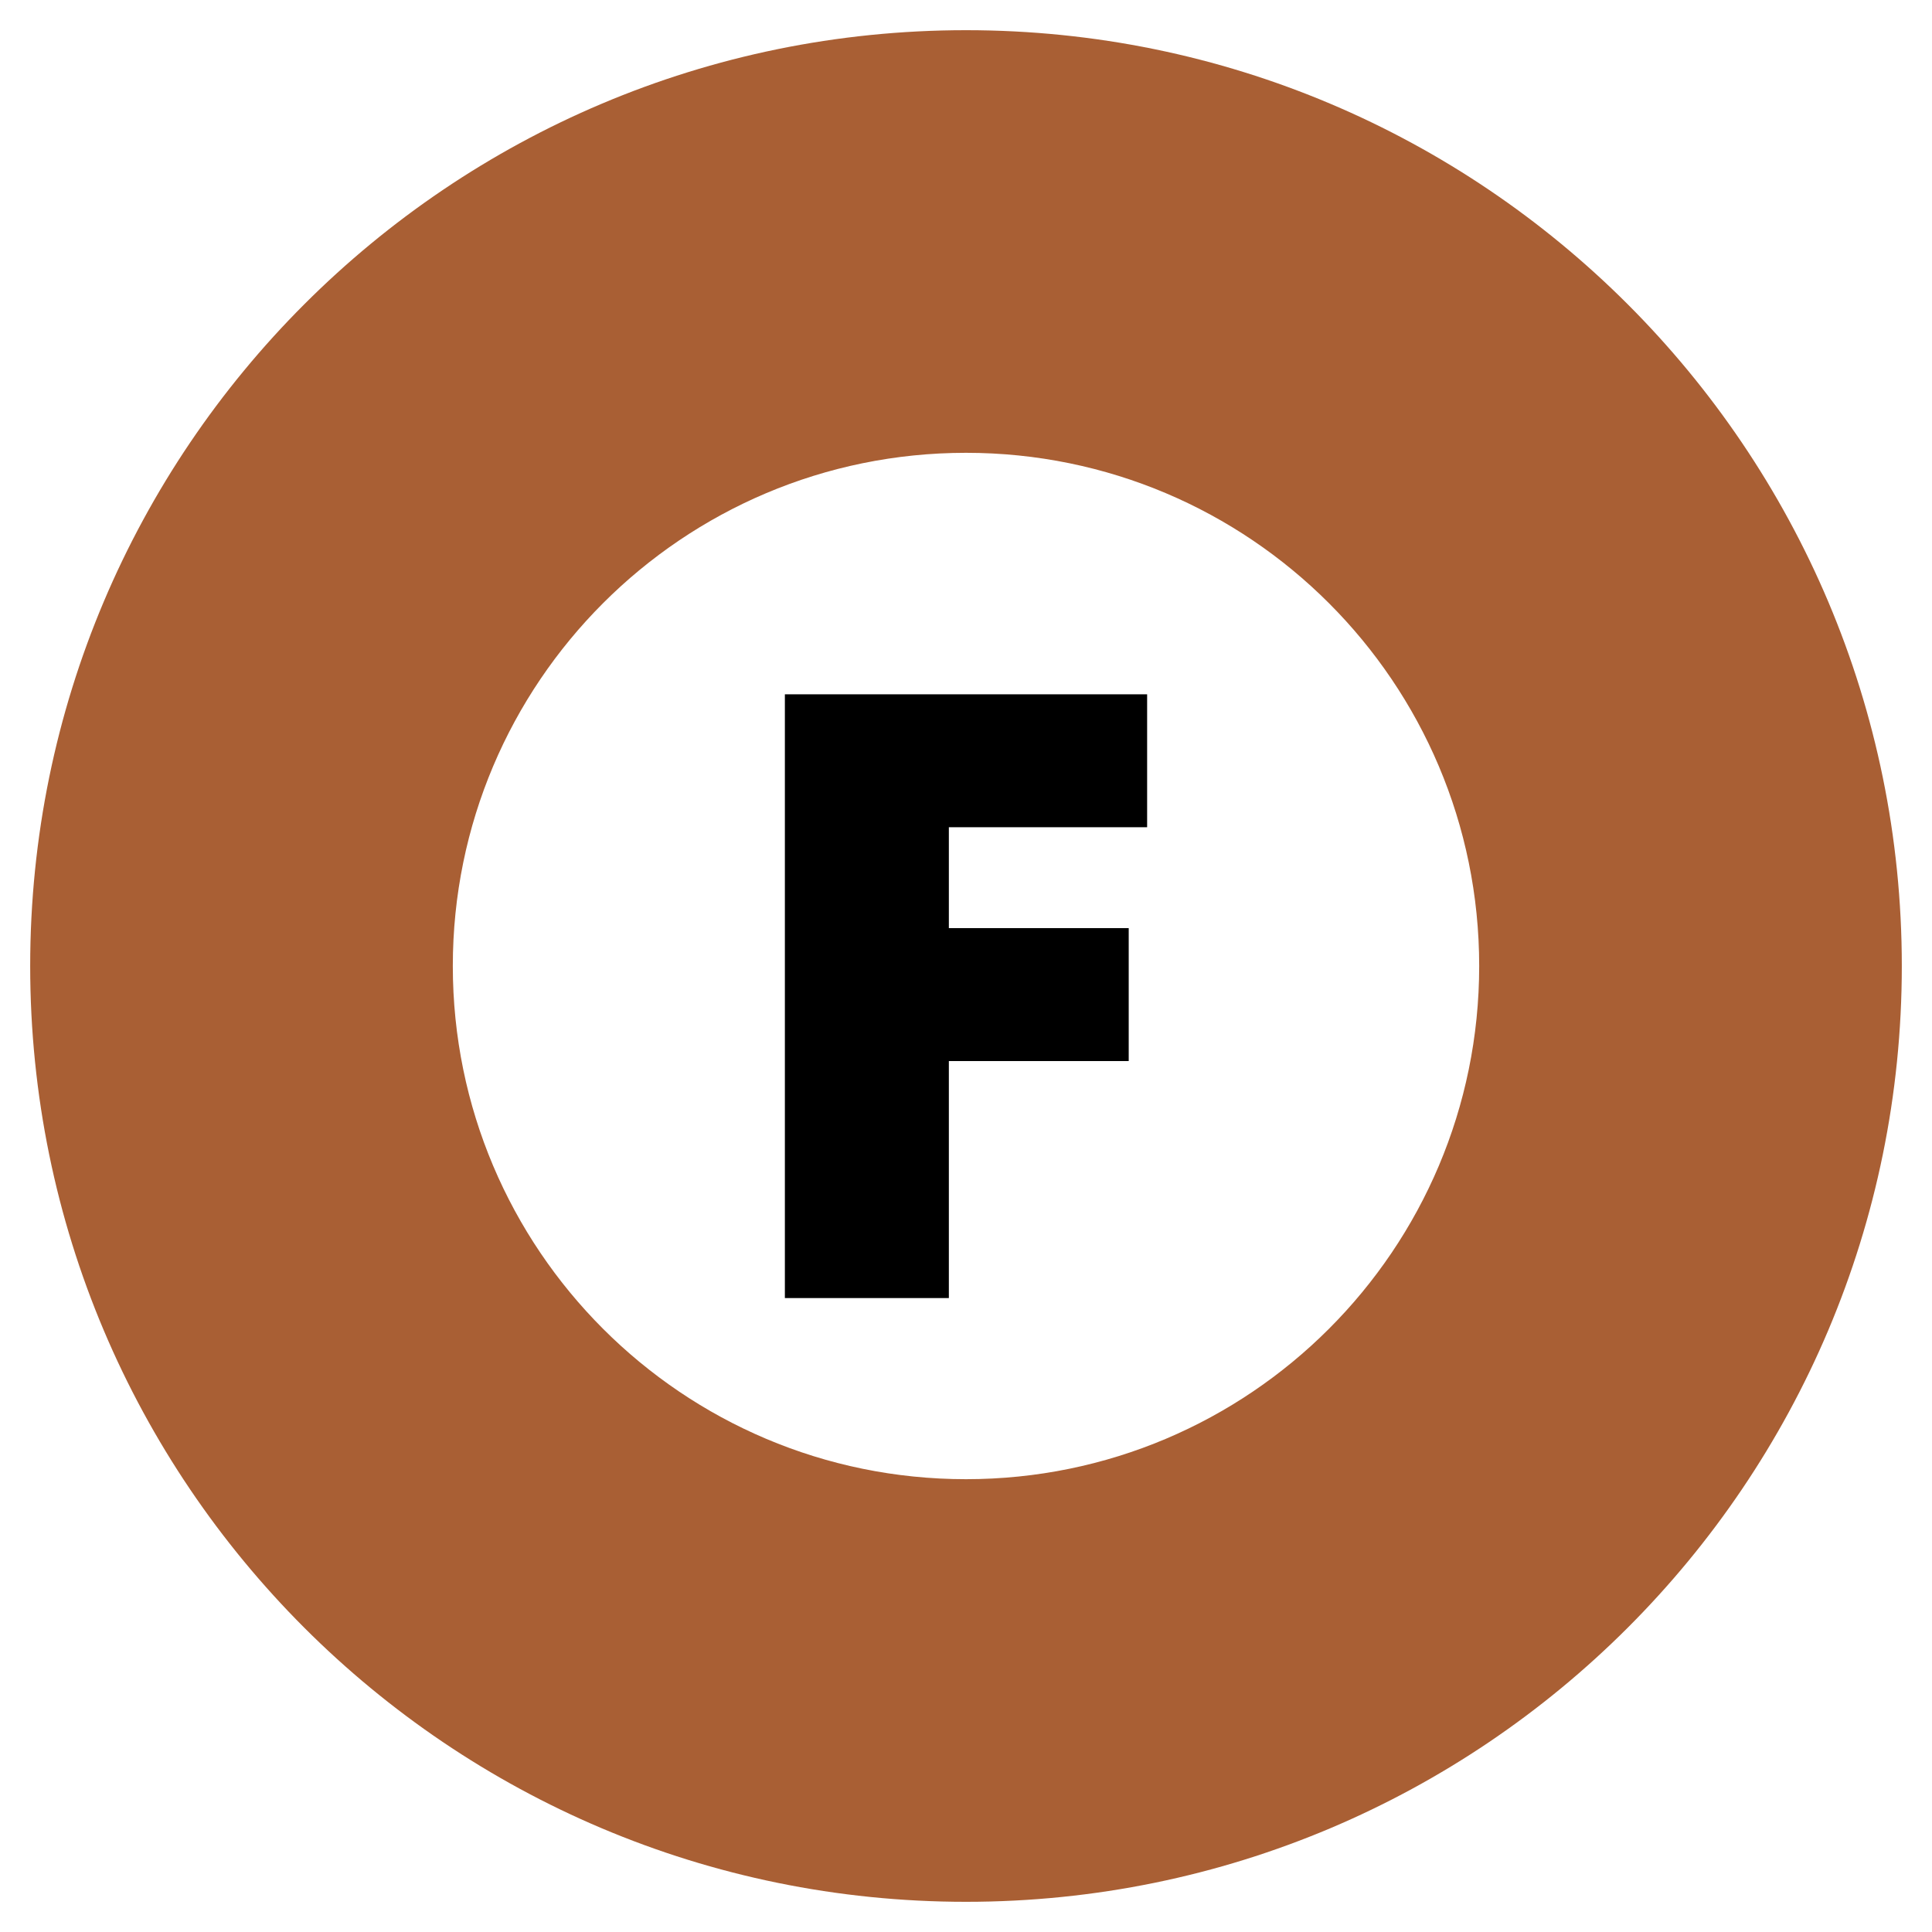
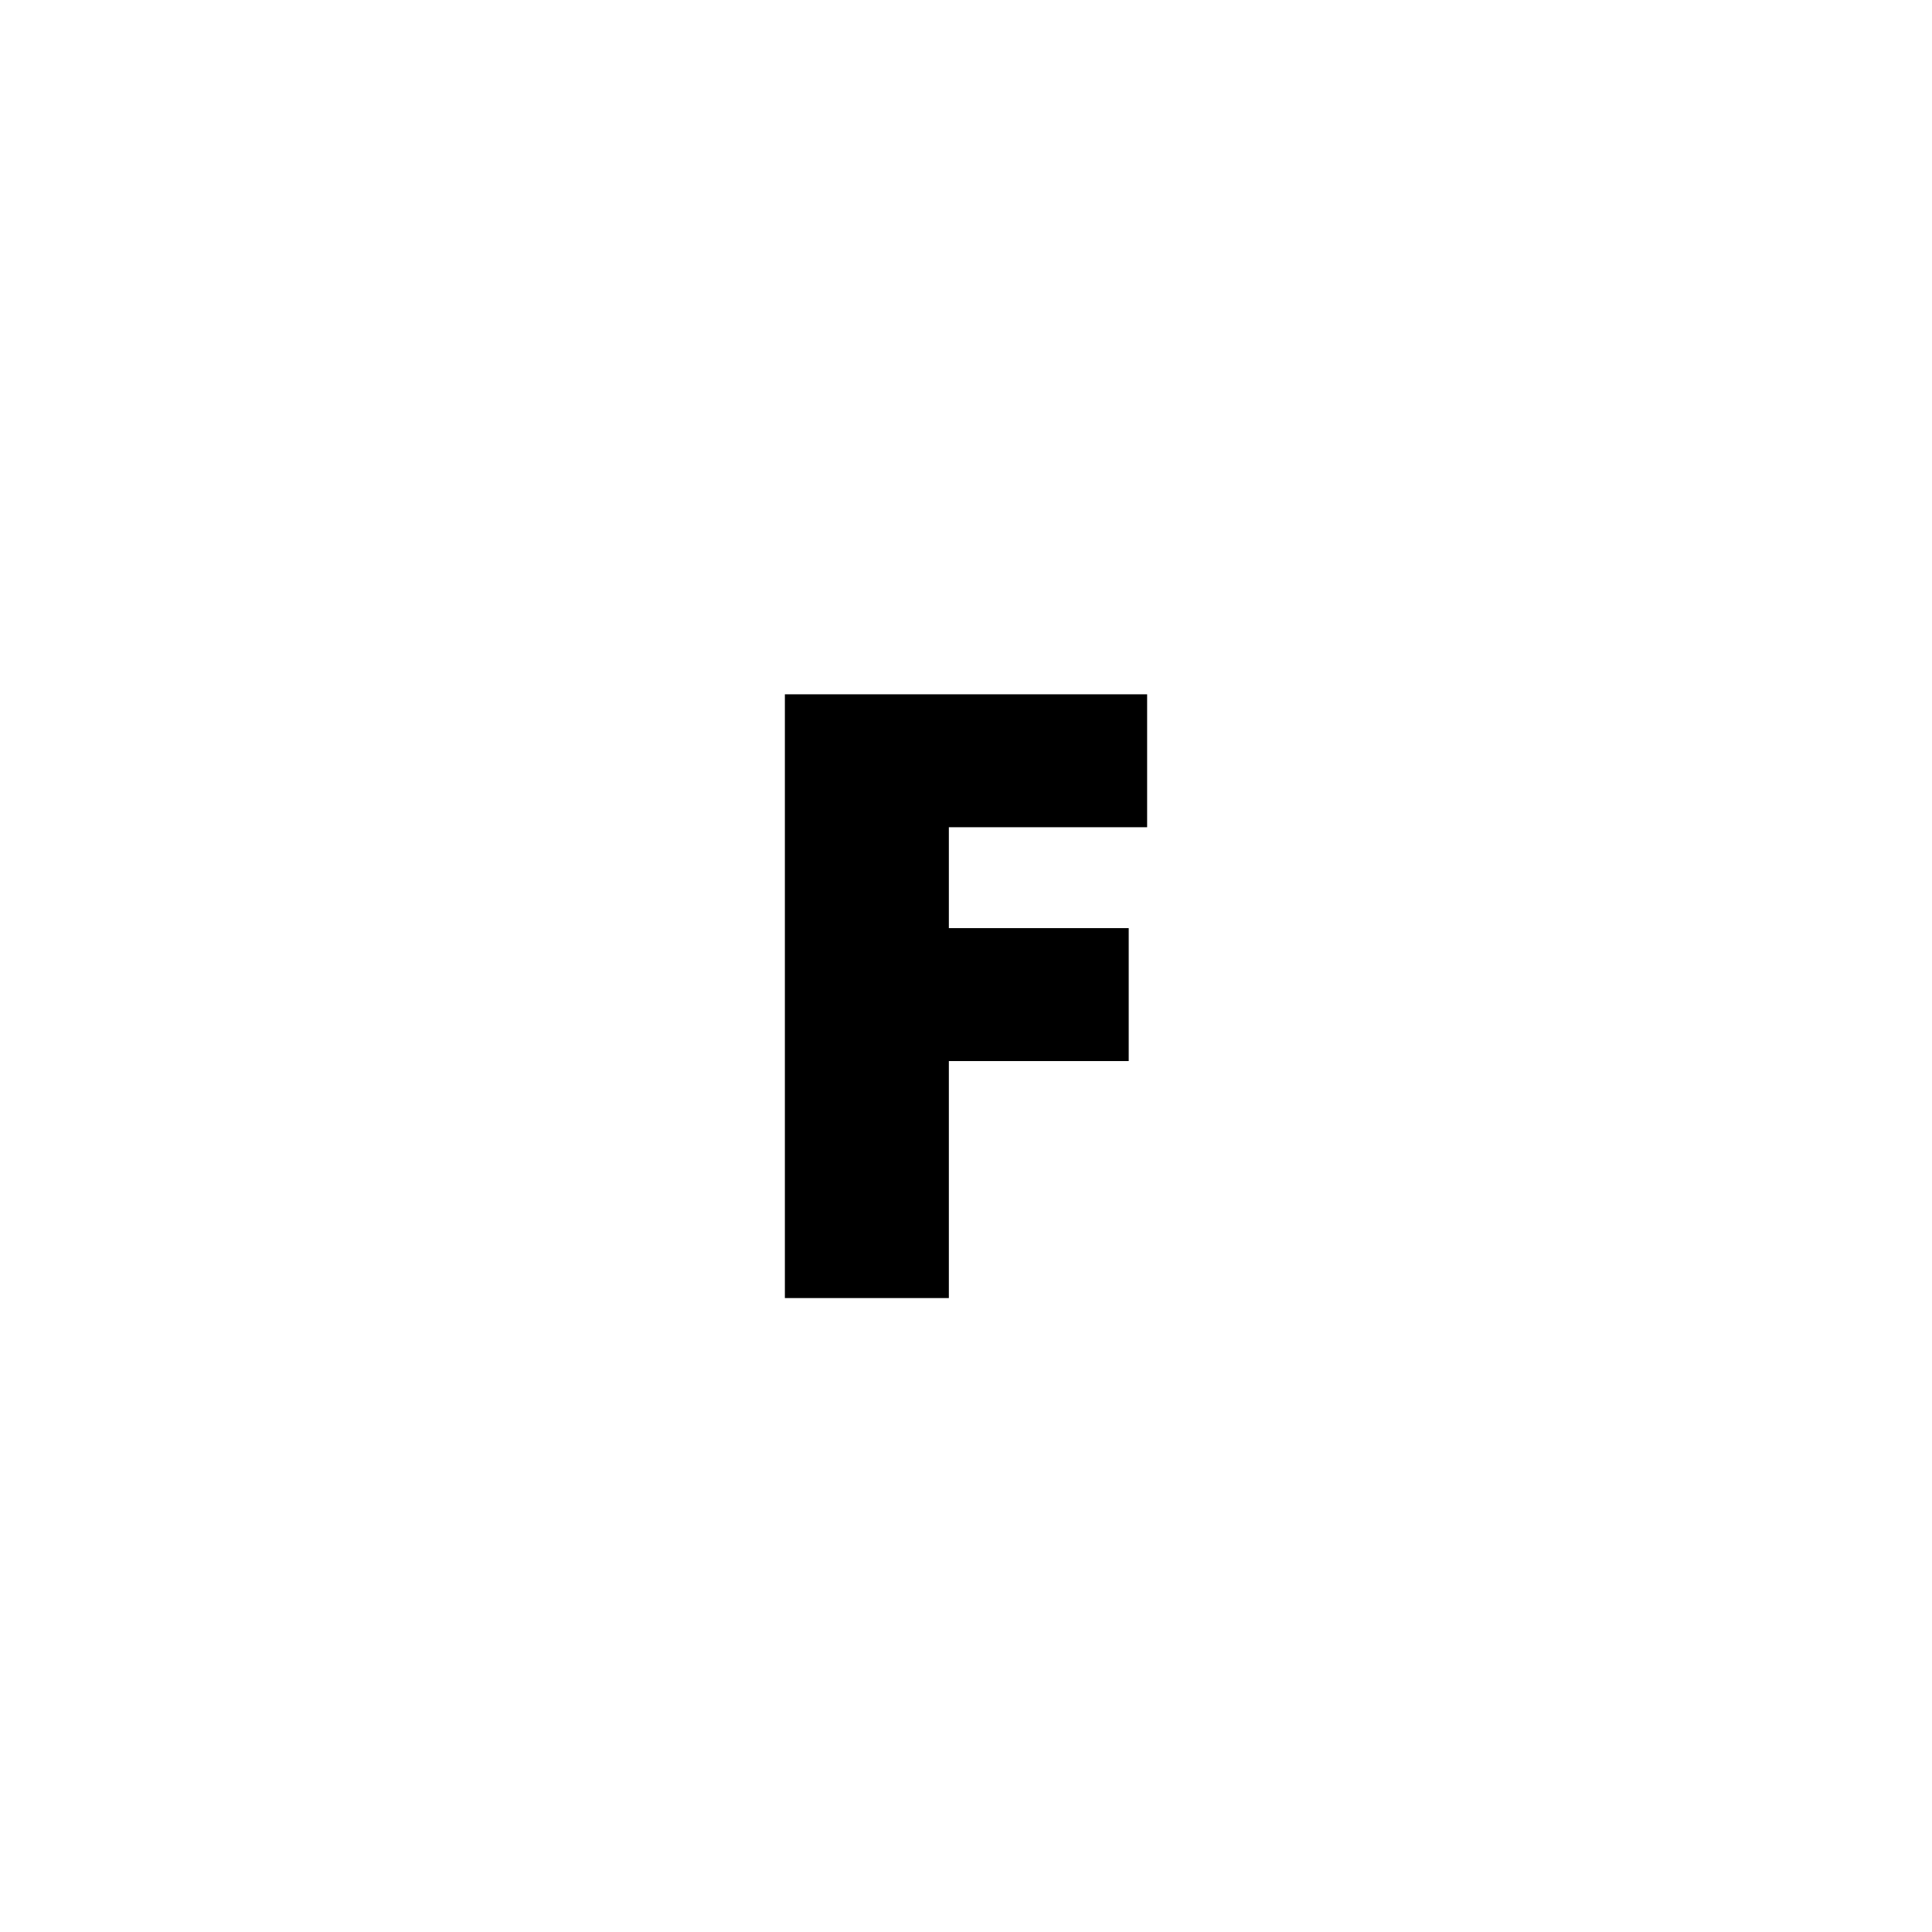
<svg xmlns="http://www.w3.org/2000/svg" width="64" height="64" viewBox="0 0 64 64">
  <g fill="none" fill-rule="evenodd" transform="translate(1 1)">
-     <path fill="#A95F34" d="M31,0 C48.121,0 62,13.879 62,31 C62,48.121 48.121,62 31,62 C13.879,62 0,48.121 0,31 C0,13.879 13.879,0 31,0 Z M31,14 C21.611,14 14,21.611 14,31 C14,40.389 21.611,48 31,48 C40.389,48 48,40.389 48,31 C48,21.611 40.389,14 31,14 Z" />
    <polygon fill="#000" points="37 26.403 30.432 26.403 30.432 29.745 36.39 29.745 36.39 34.149 30.432 34.149 30.432 42 25 42 25 22 37 22" />
  </g>
</svg>